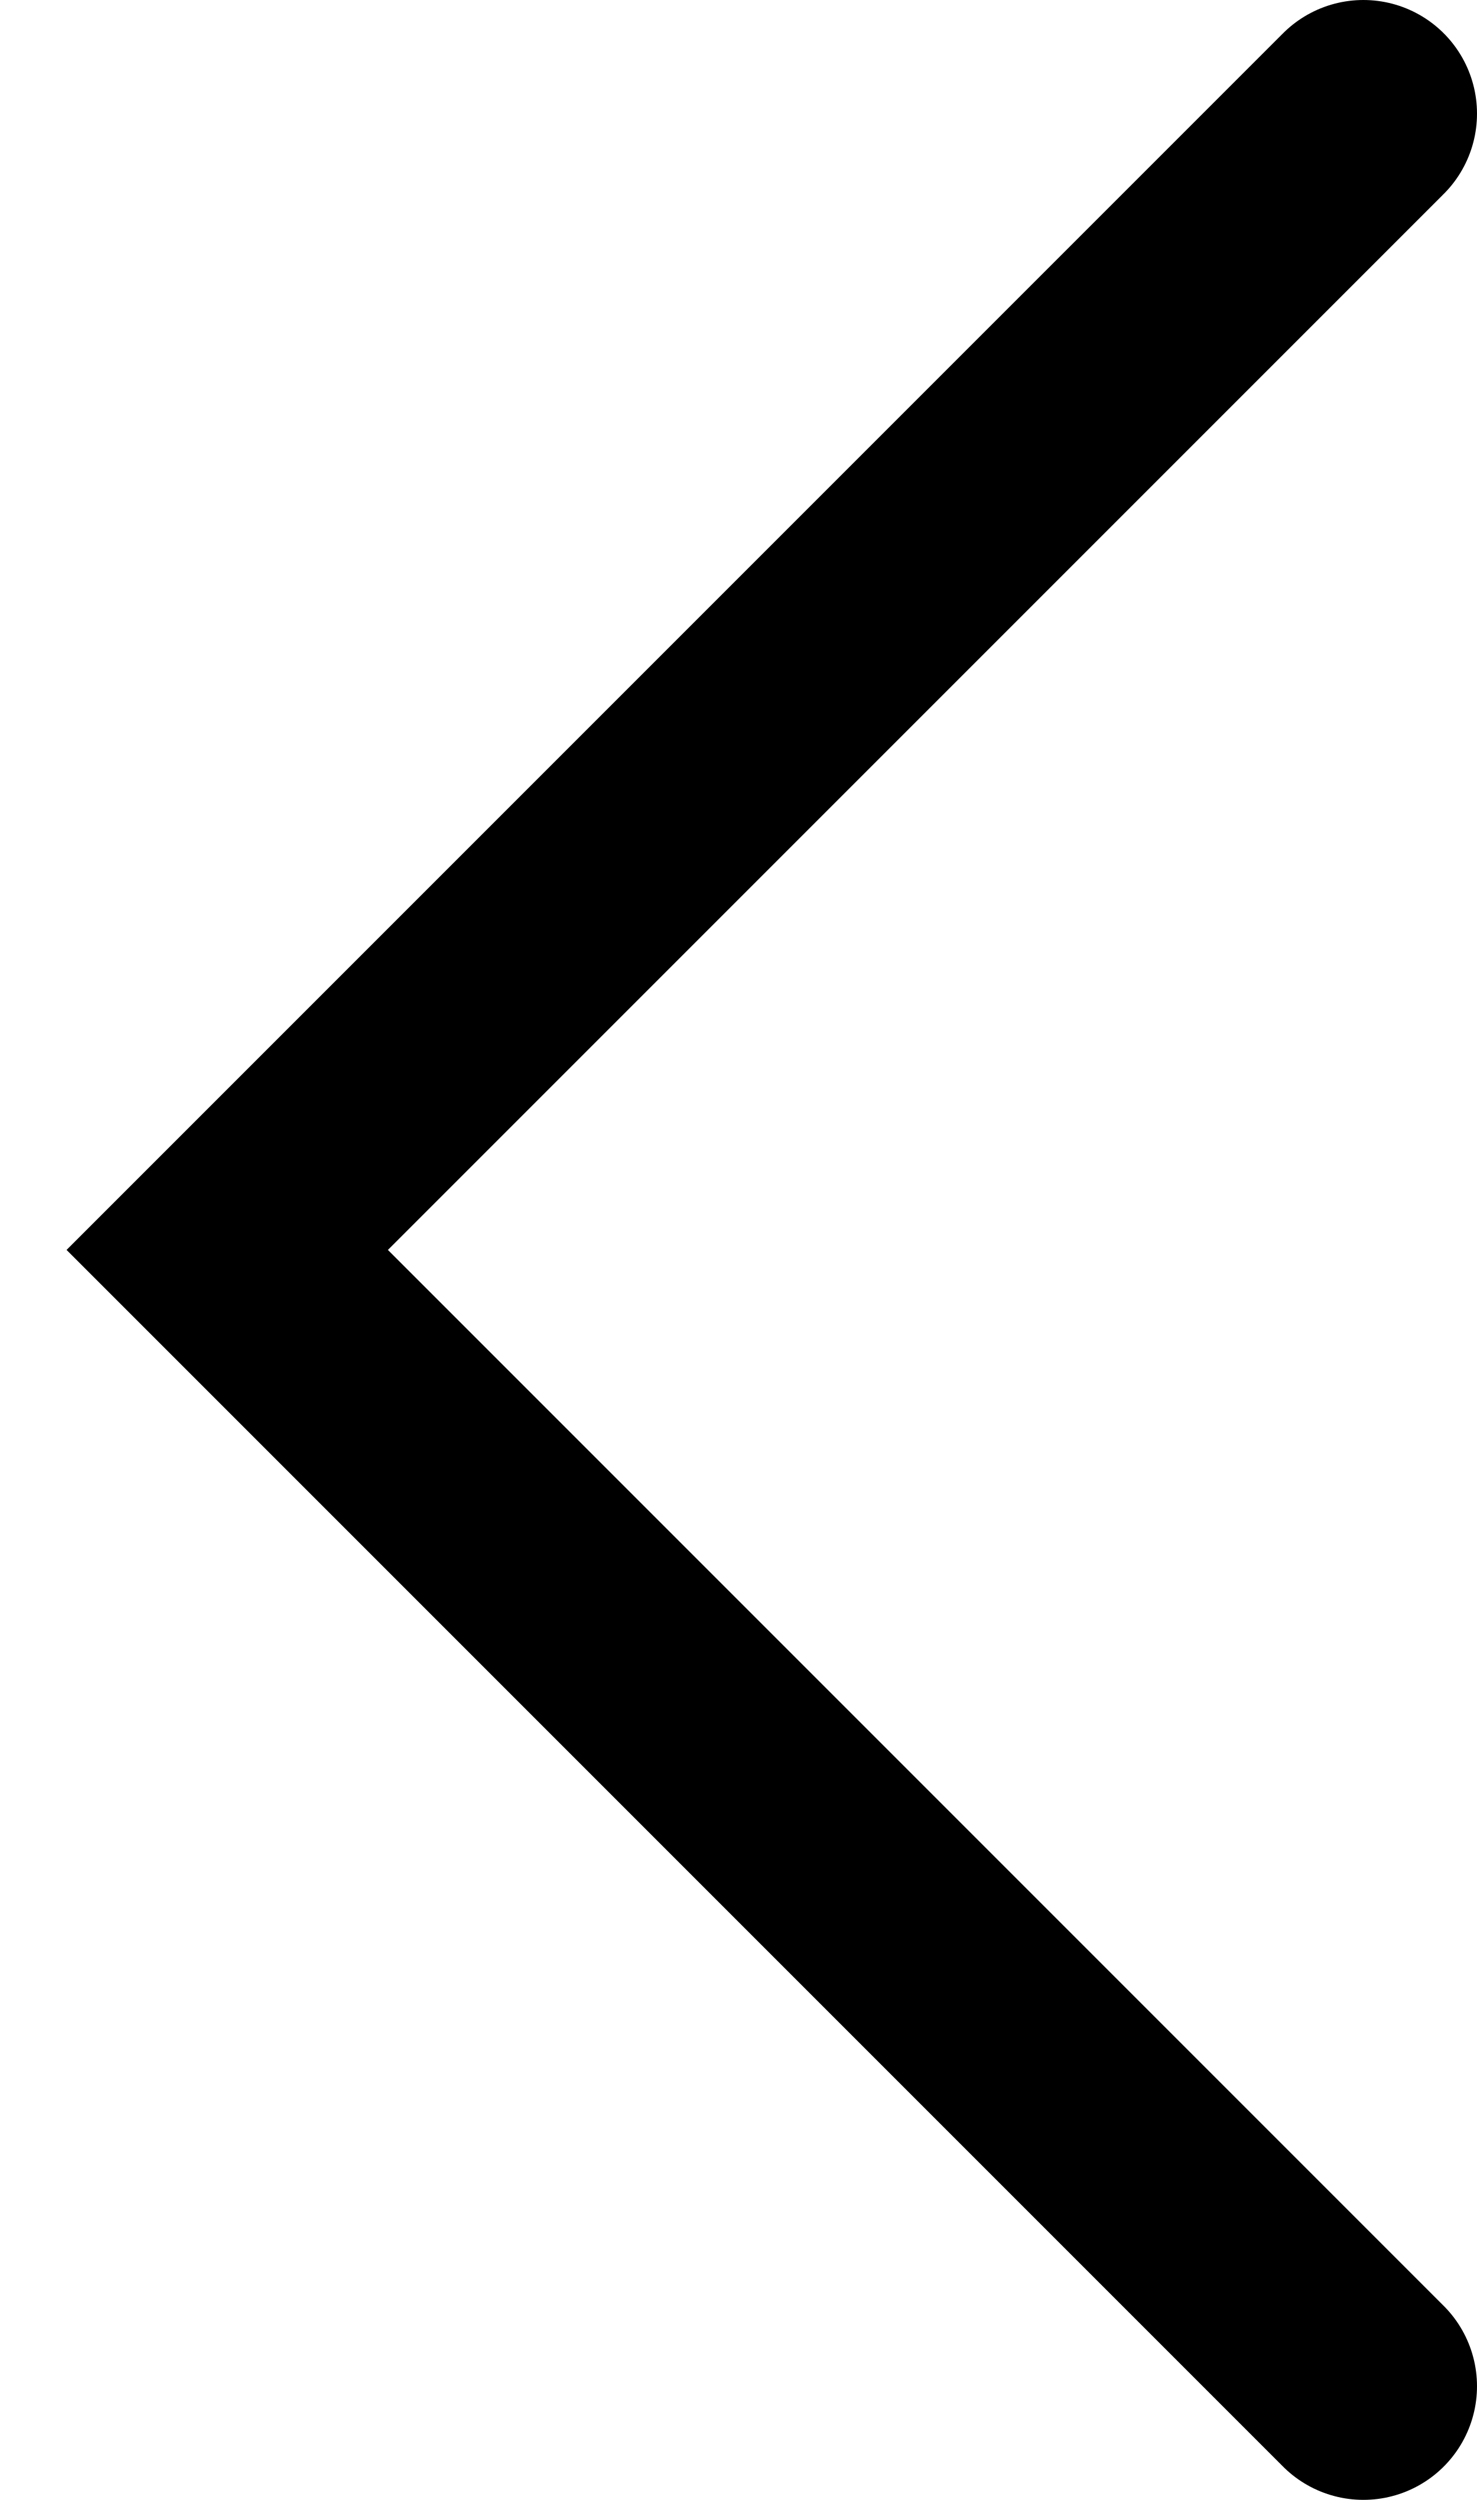
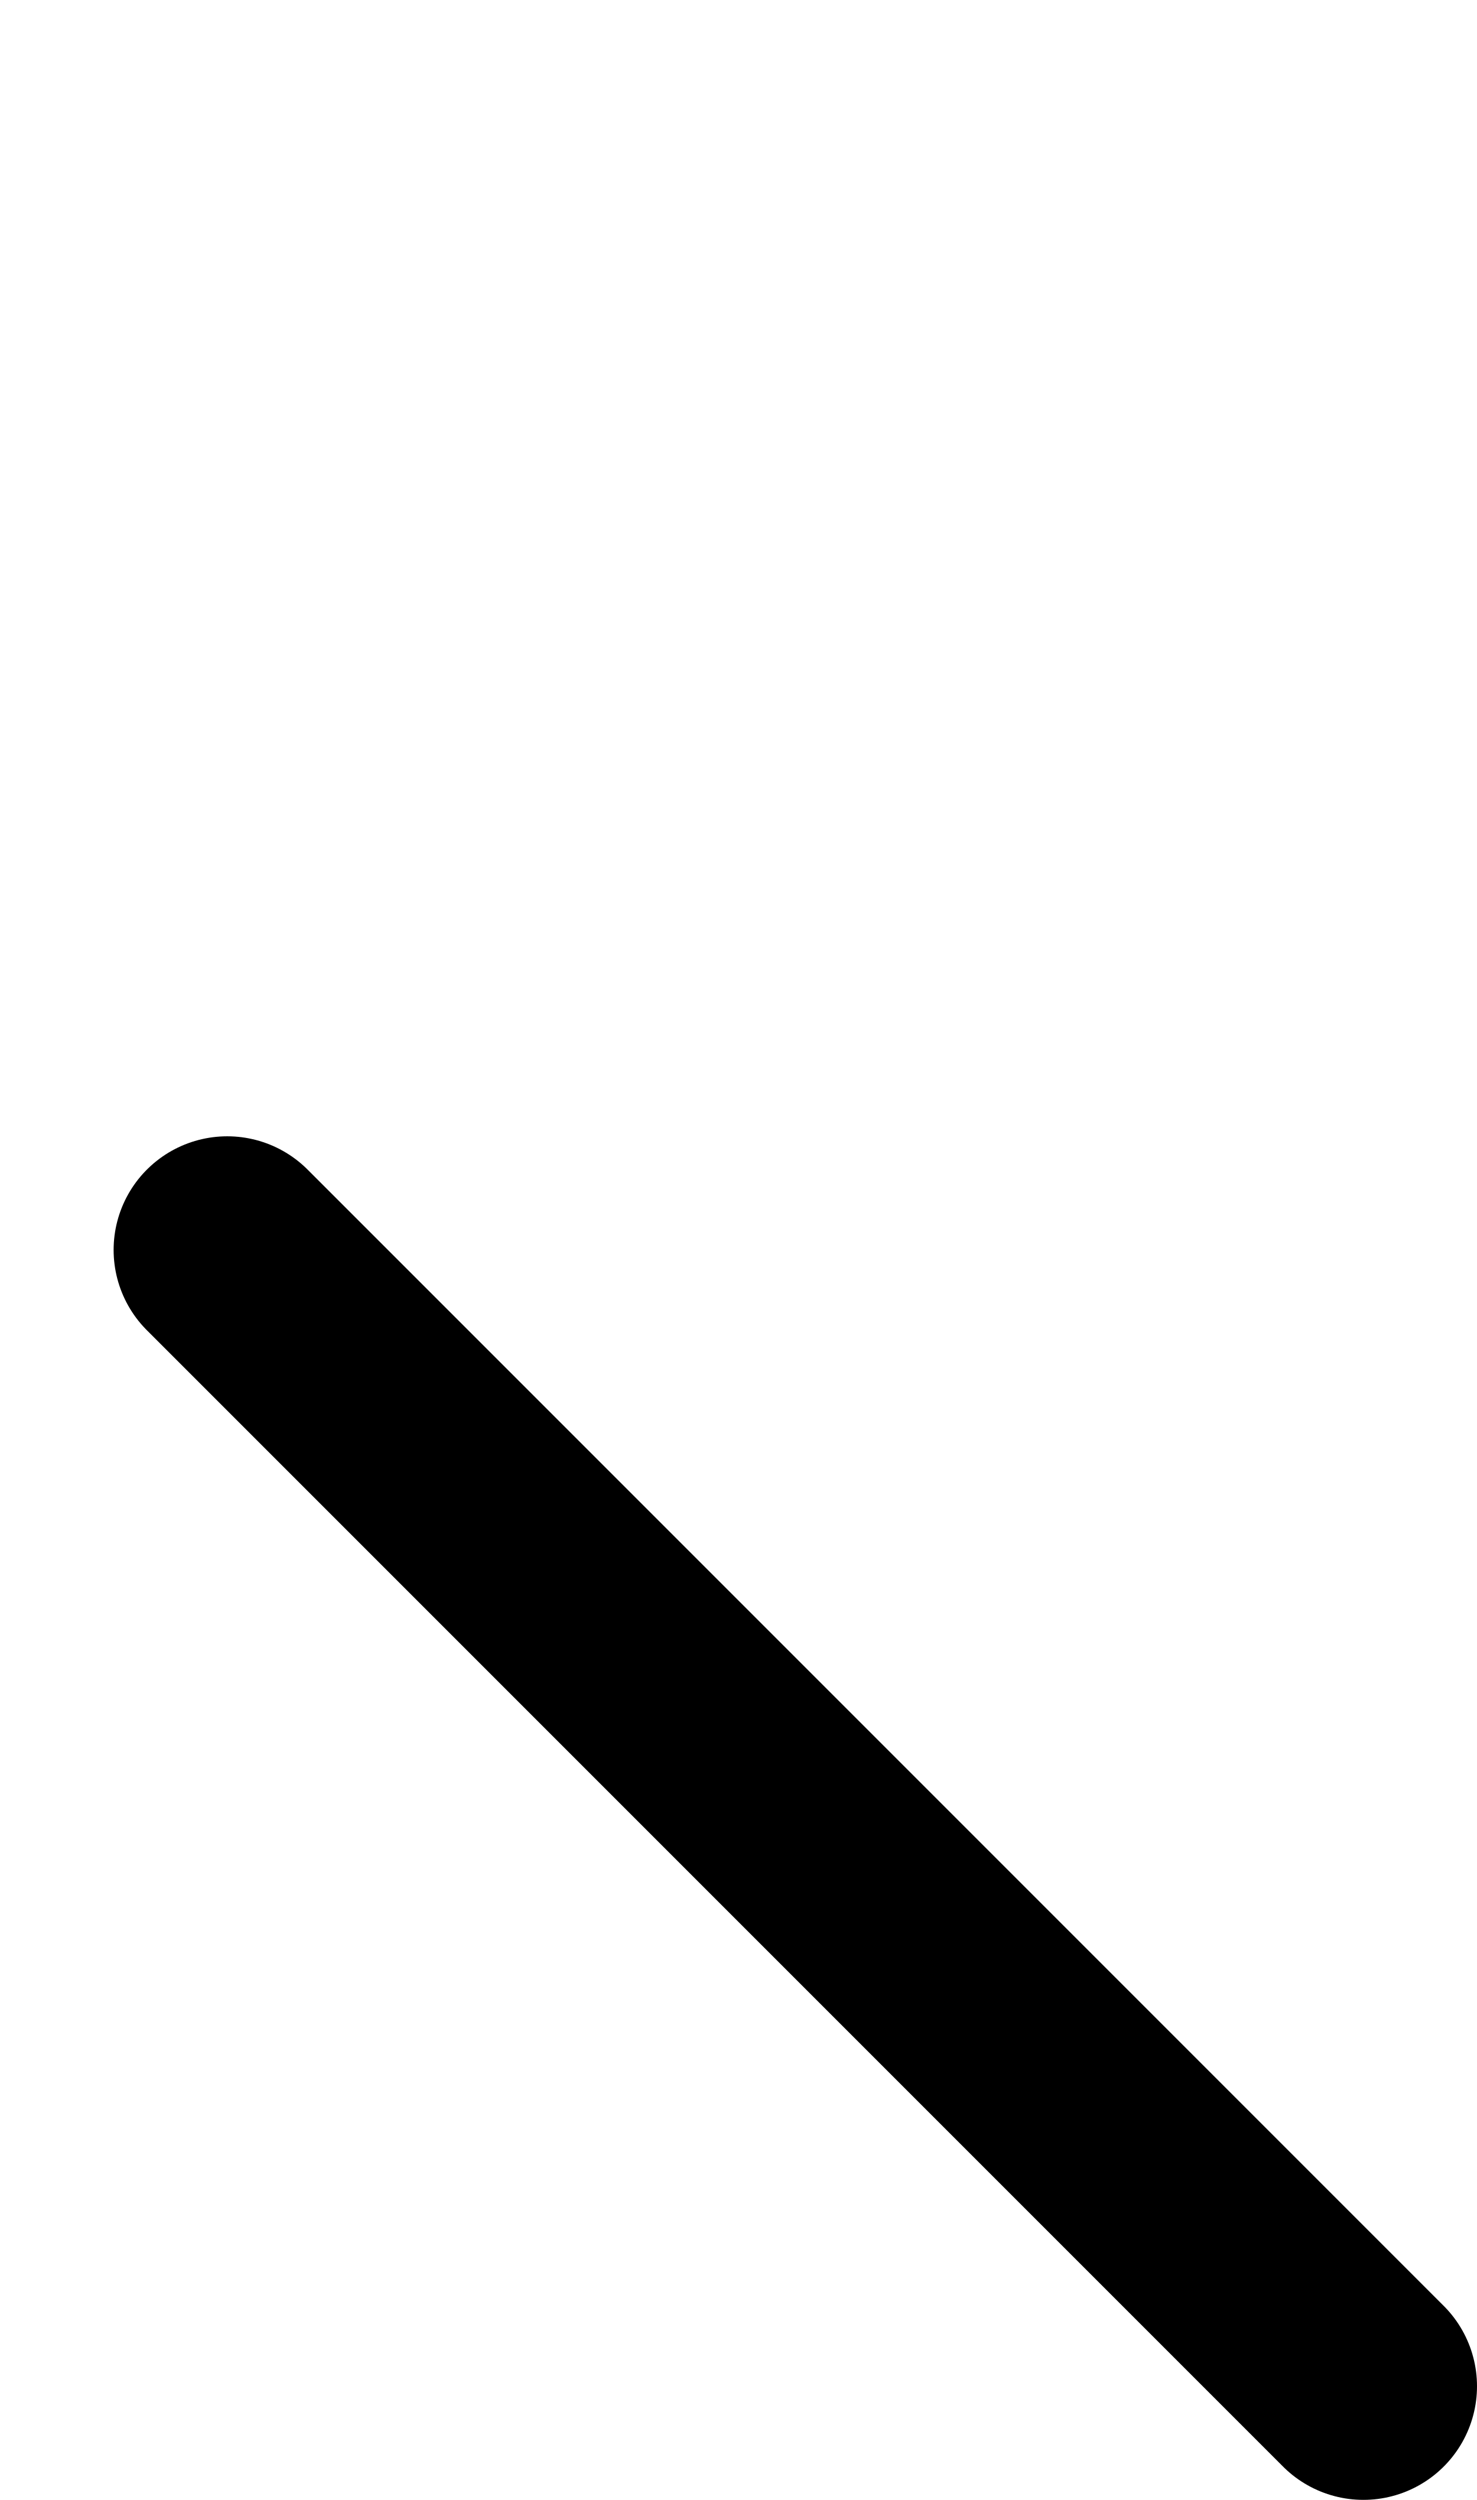
<svg xmlns="http://www.w3.org/2000/svg" fill="none" height="100%" overflow="visible" preserveAspectRatio="none" style="display: block;" viewBox="0 0 13 22" width="100%">
-   <path d="M12 21L2 11L12 1" id="Vector" stroke="black" stroke-linecap="round" stroke-width="2" />
+   <path d="M12 21L2 11" id="Vector" stroke="black" stroke-linecap="round" stroke-width="2" />
</svg>